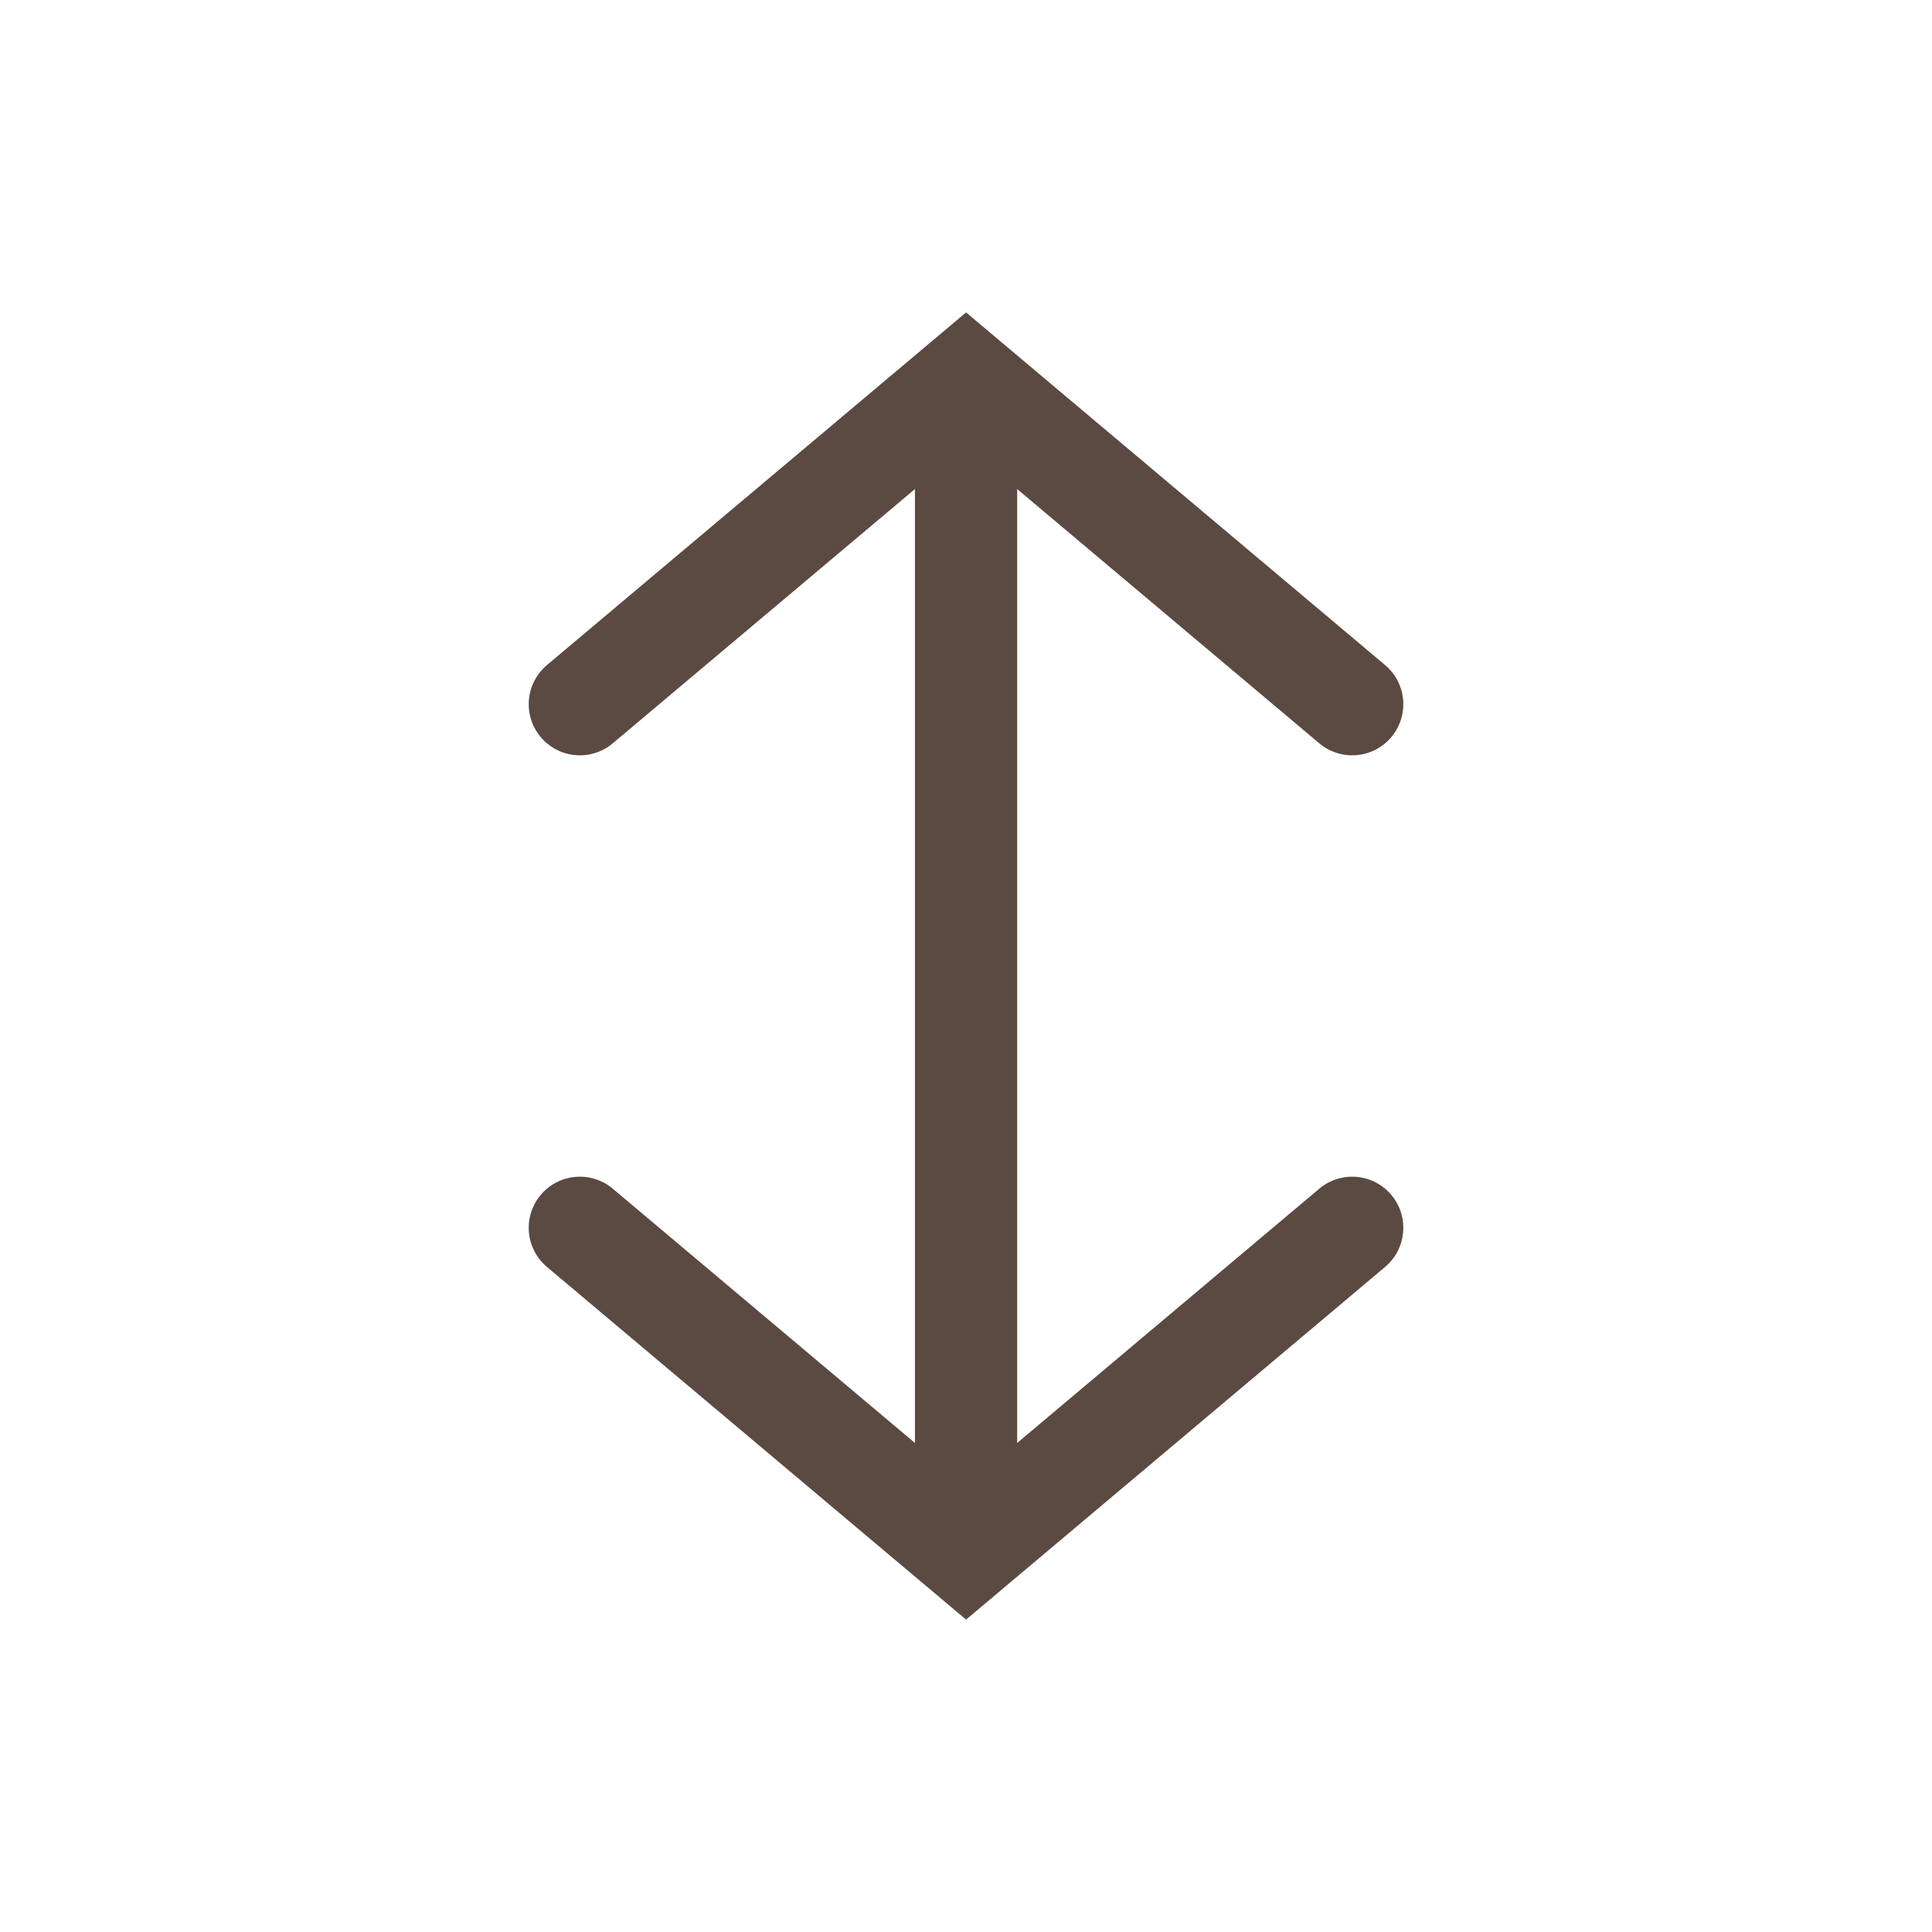
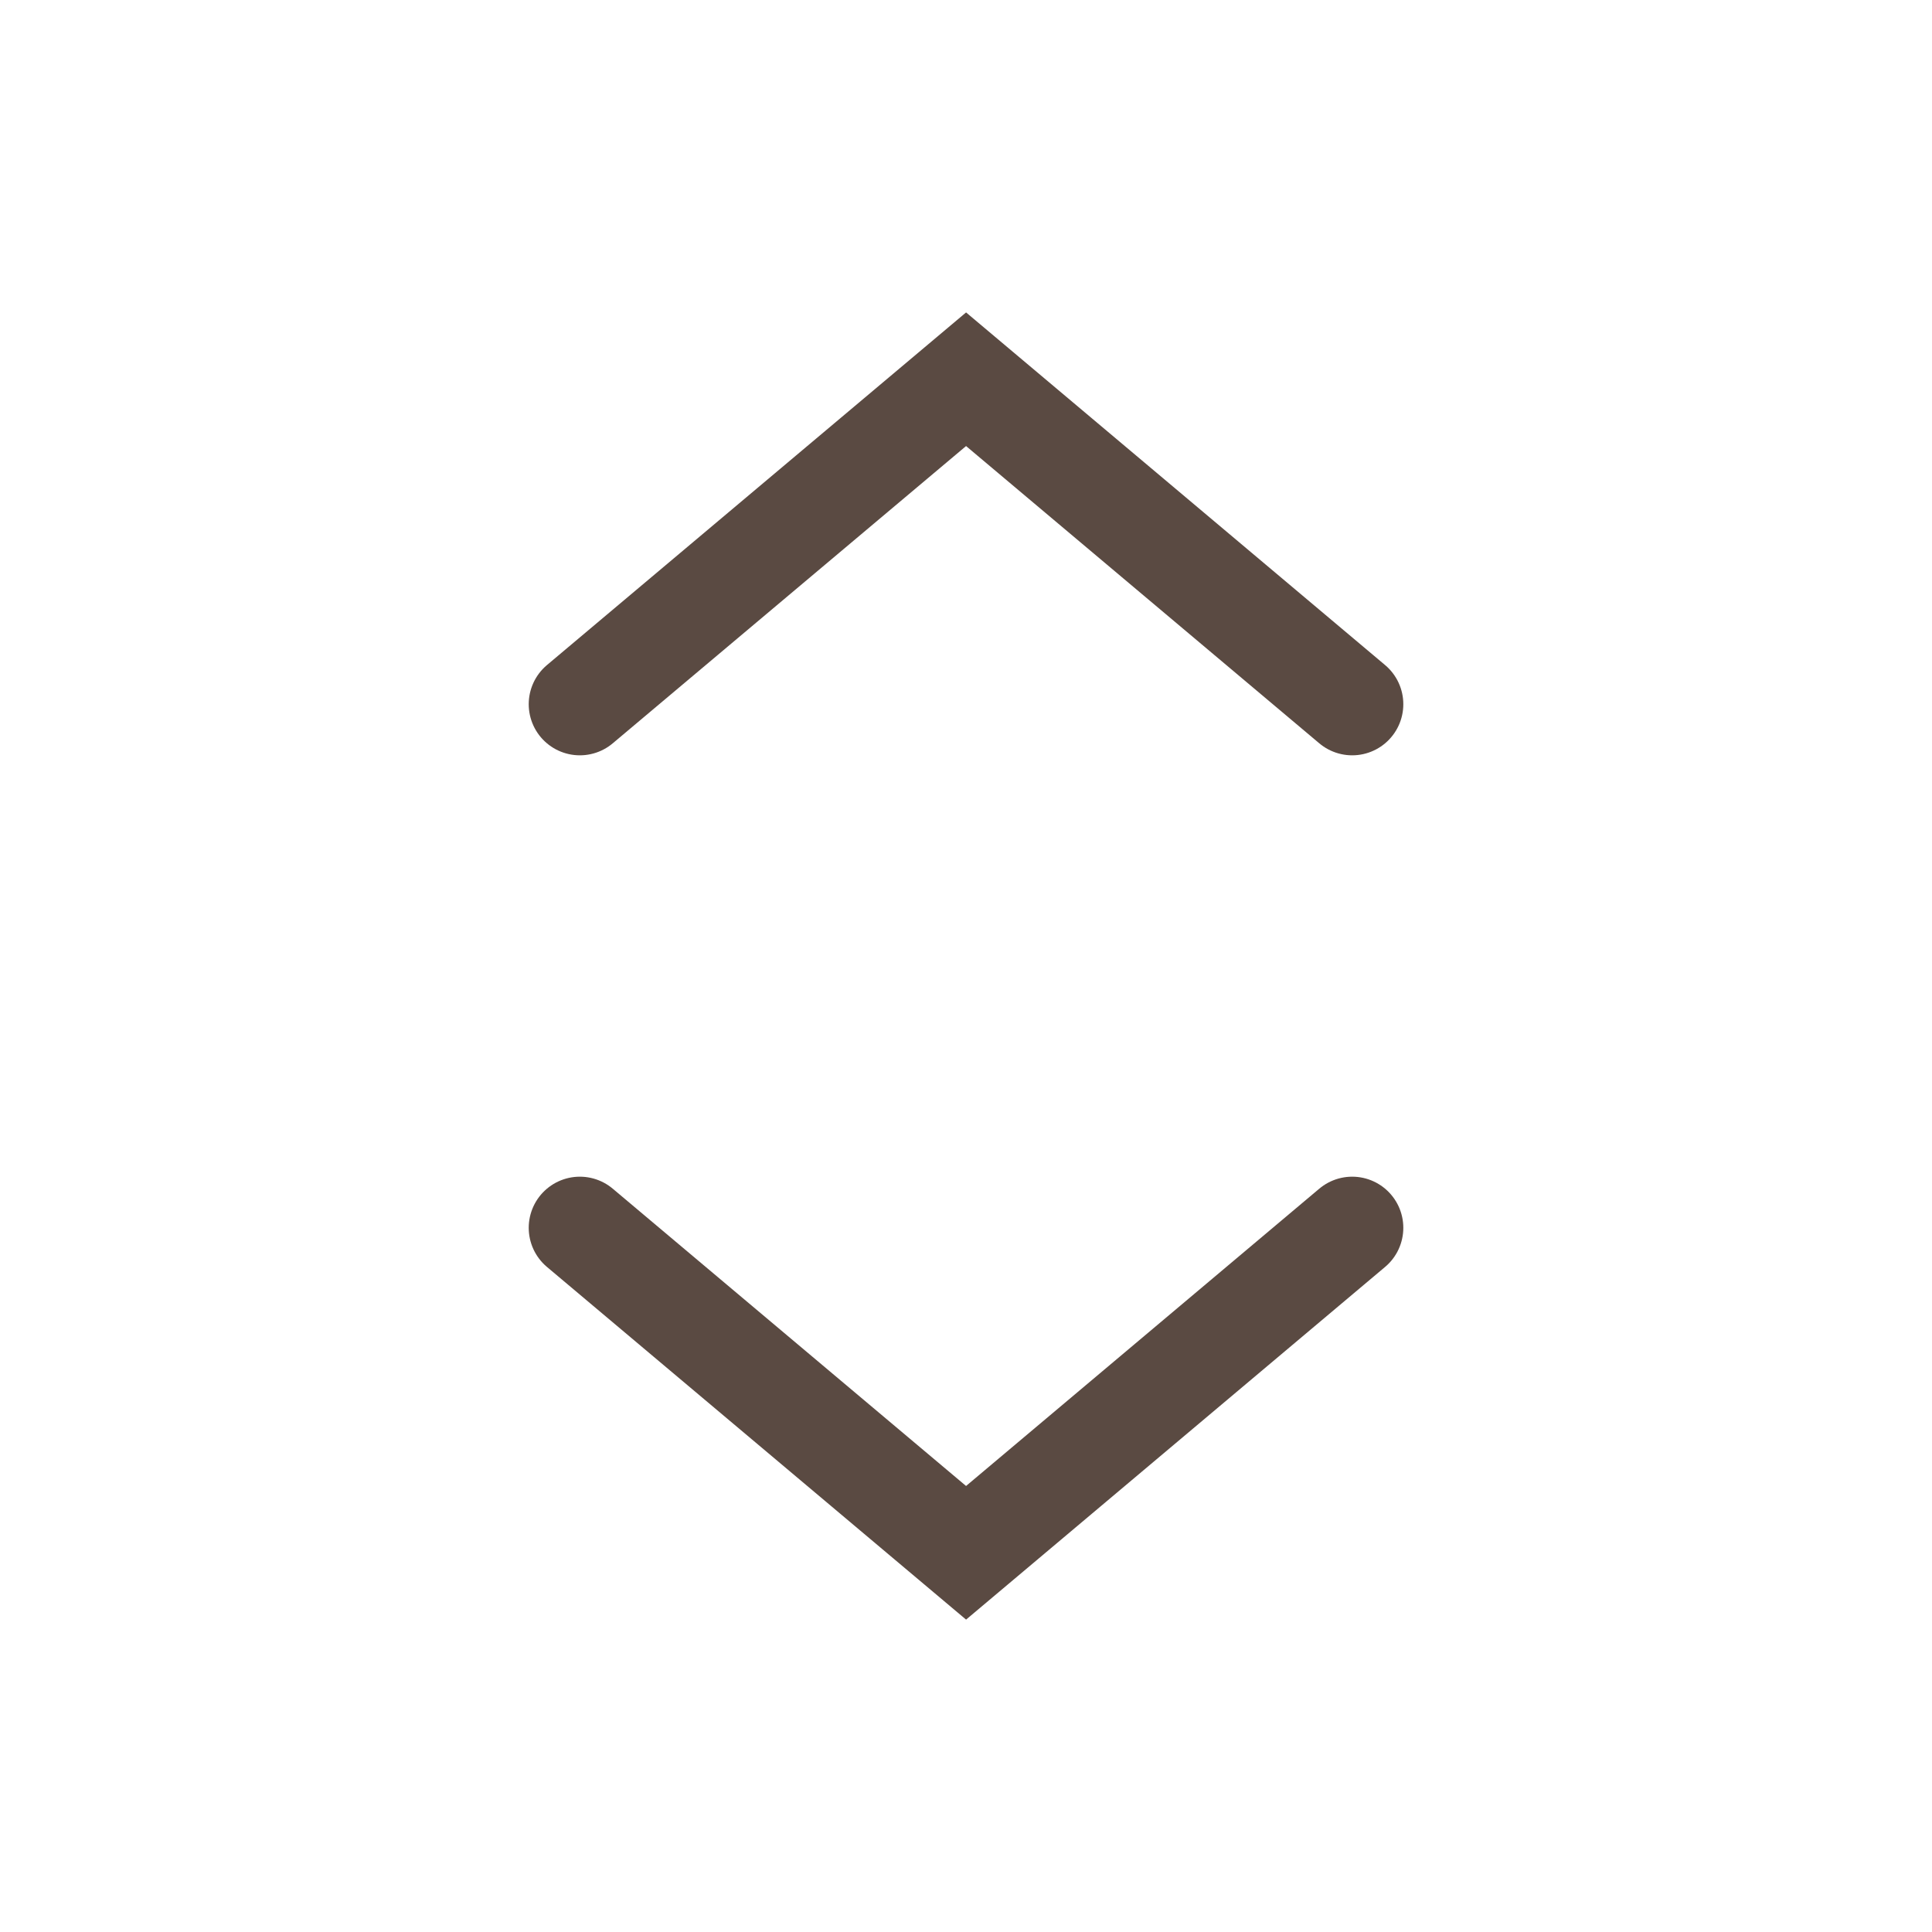
<svg xmlns="http://www.w3.org/2000/svg" version="1.1" id="Layer_1" x="0px" y="0px" width="56.69px" height="56.69px" viewBox="0 0 56.69 56.69" enable-background="new 0 0 56.69 56.69" xml:space="preserve">
  <g>
    <polyline fill="none" stroke="#5A4A42" stroke-width="3" stroke-linecap="round" points="17.014,36.027 28.347,45.563    39.677,36.027  " />
    <polyline fill="none" stroke="#5A4A42" stroke-width="3" stroke-linecap="round" points="17.014,20.663 28.347,11.128    39.677,20.663  " />
-     <line fill="none" stroke="#5A4A42" stroke-width="3" stroke-linecap="round" x1="28.347" y1="45.449" x2="28.347" y2="11.583" />
  </g>
</svg>